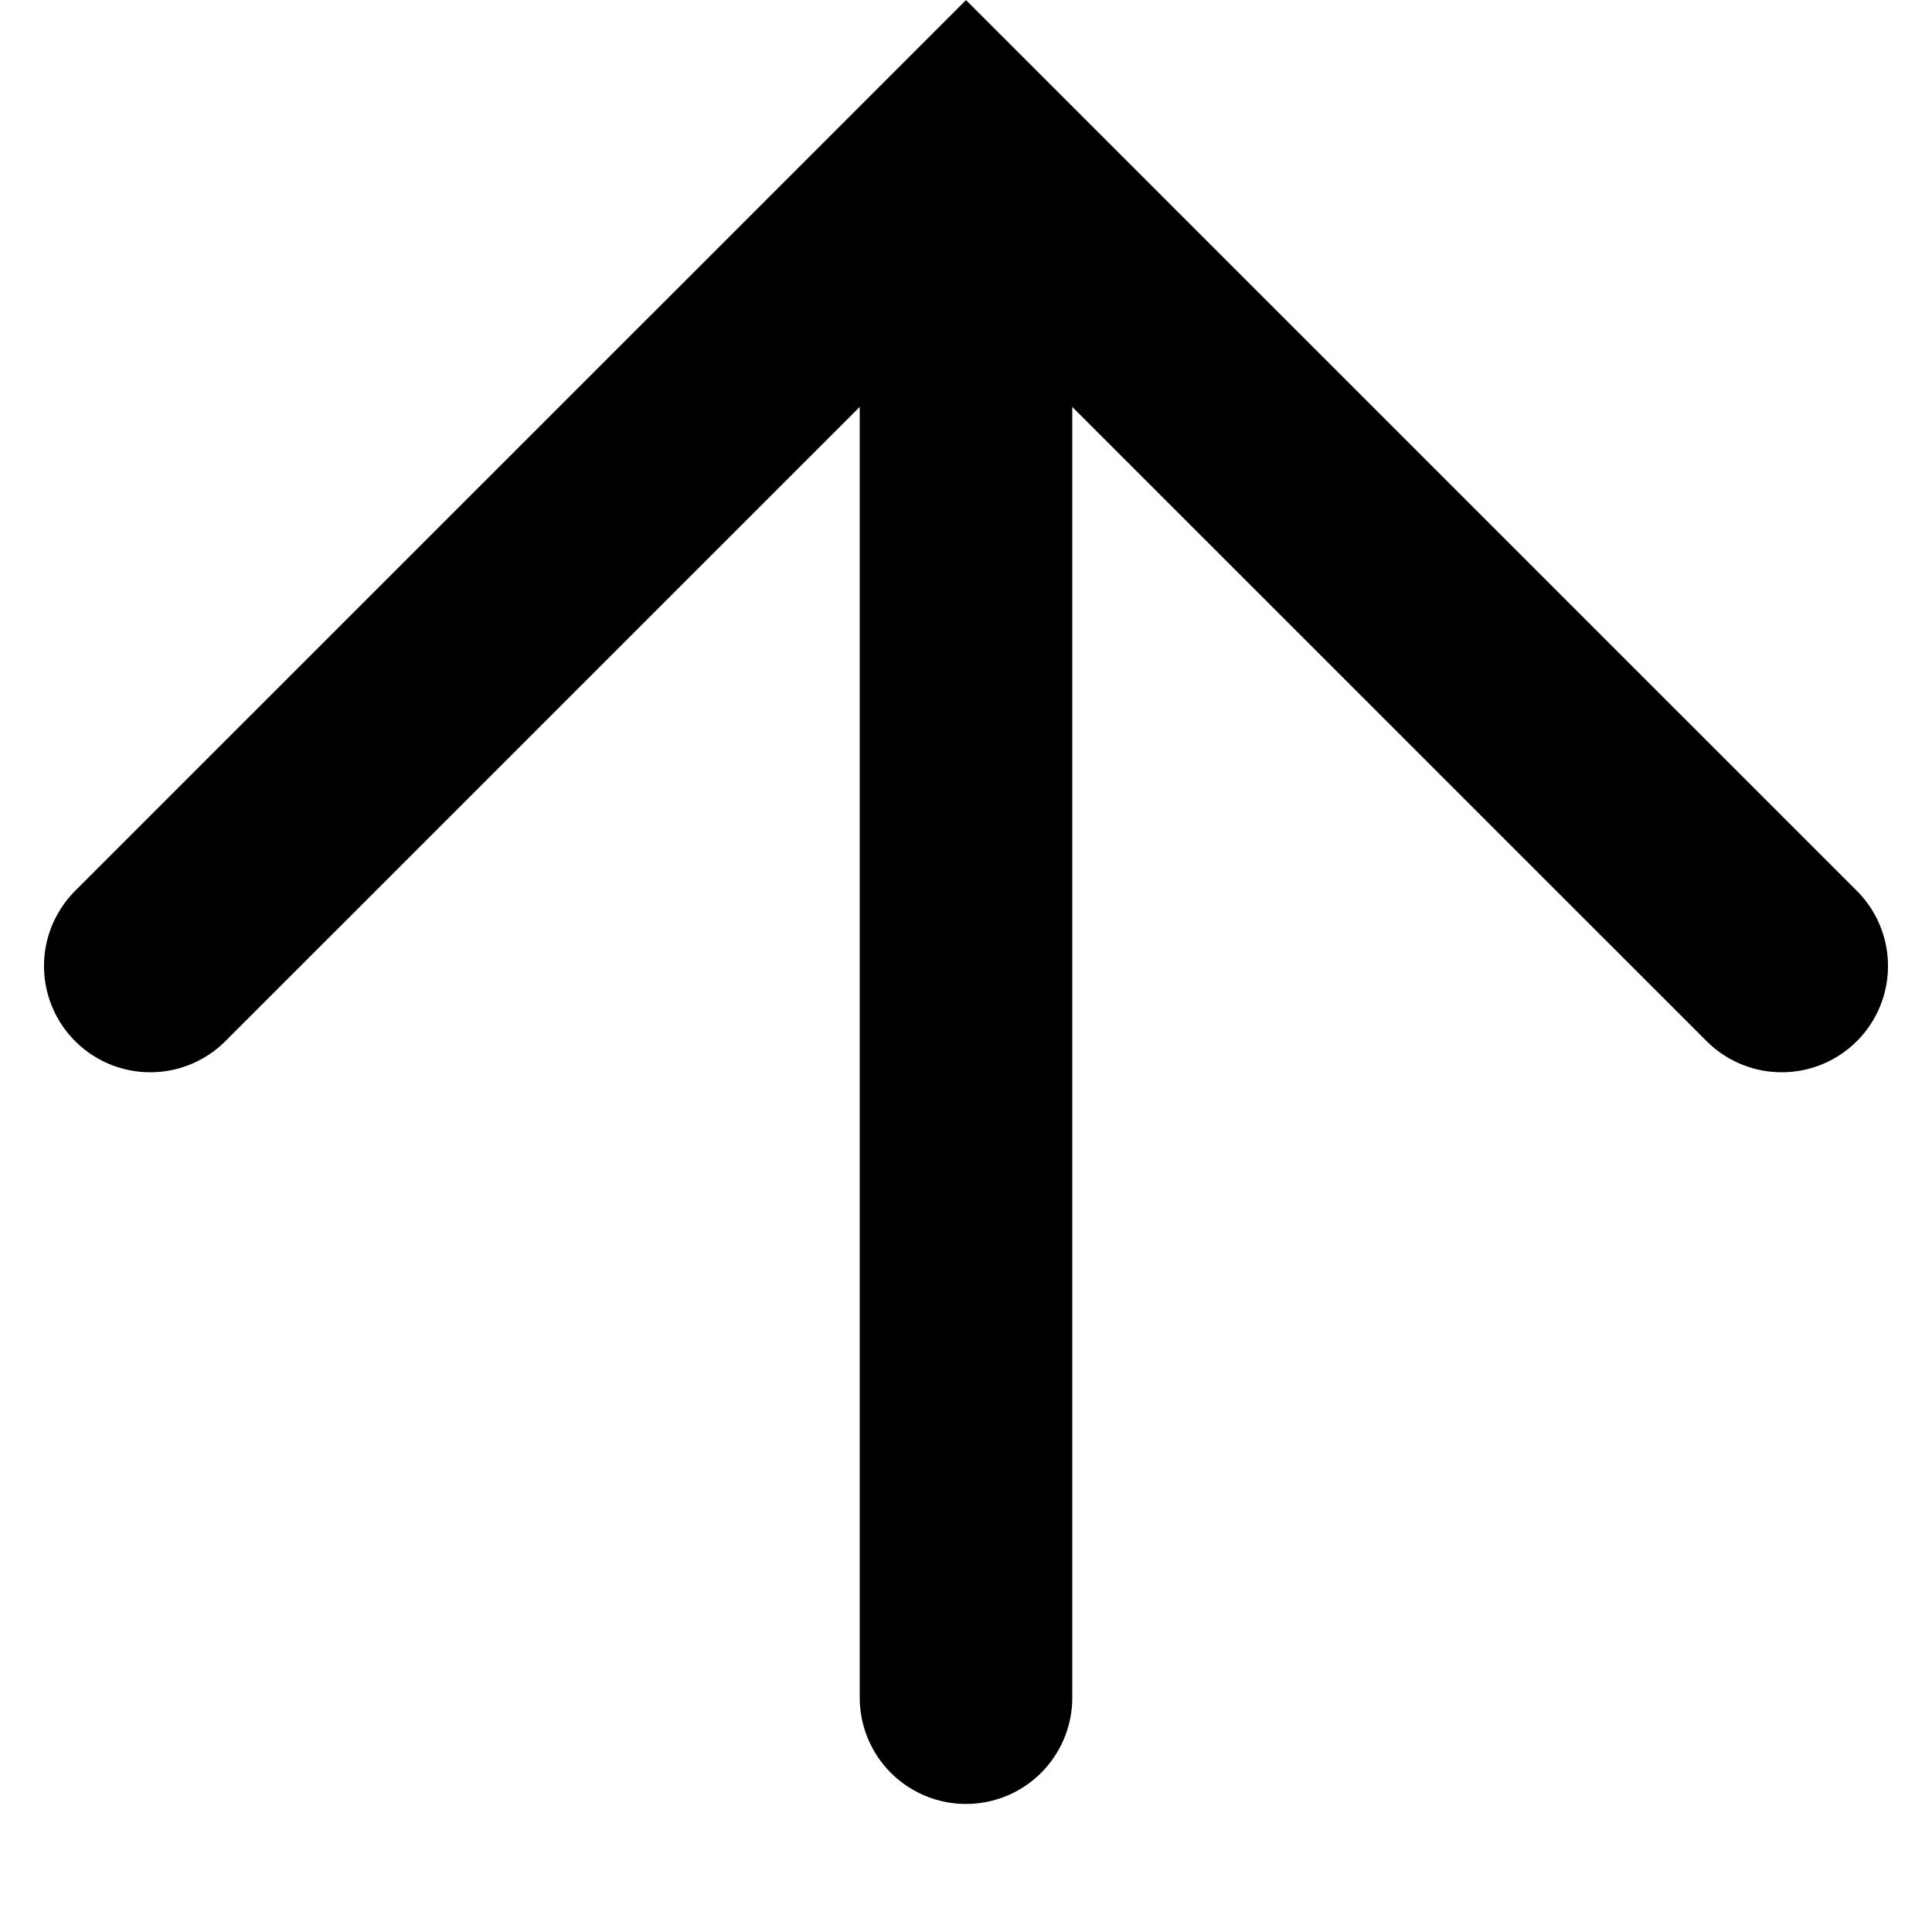
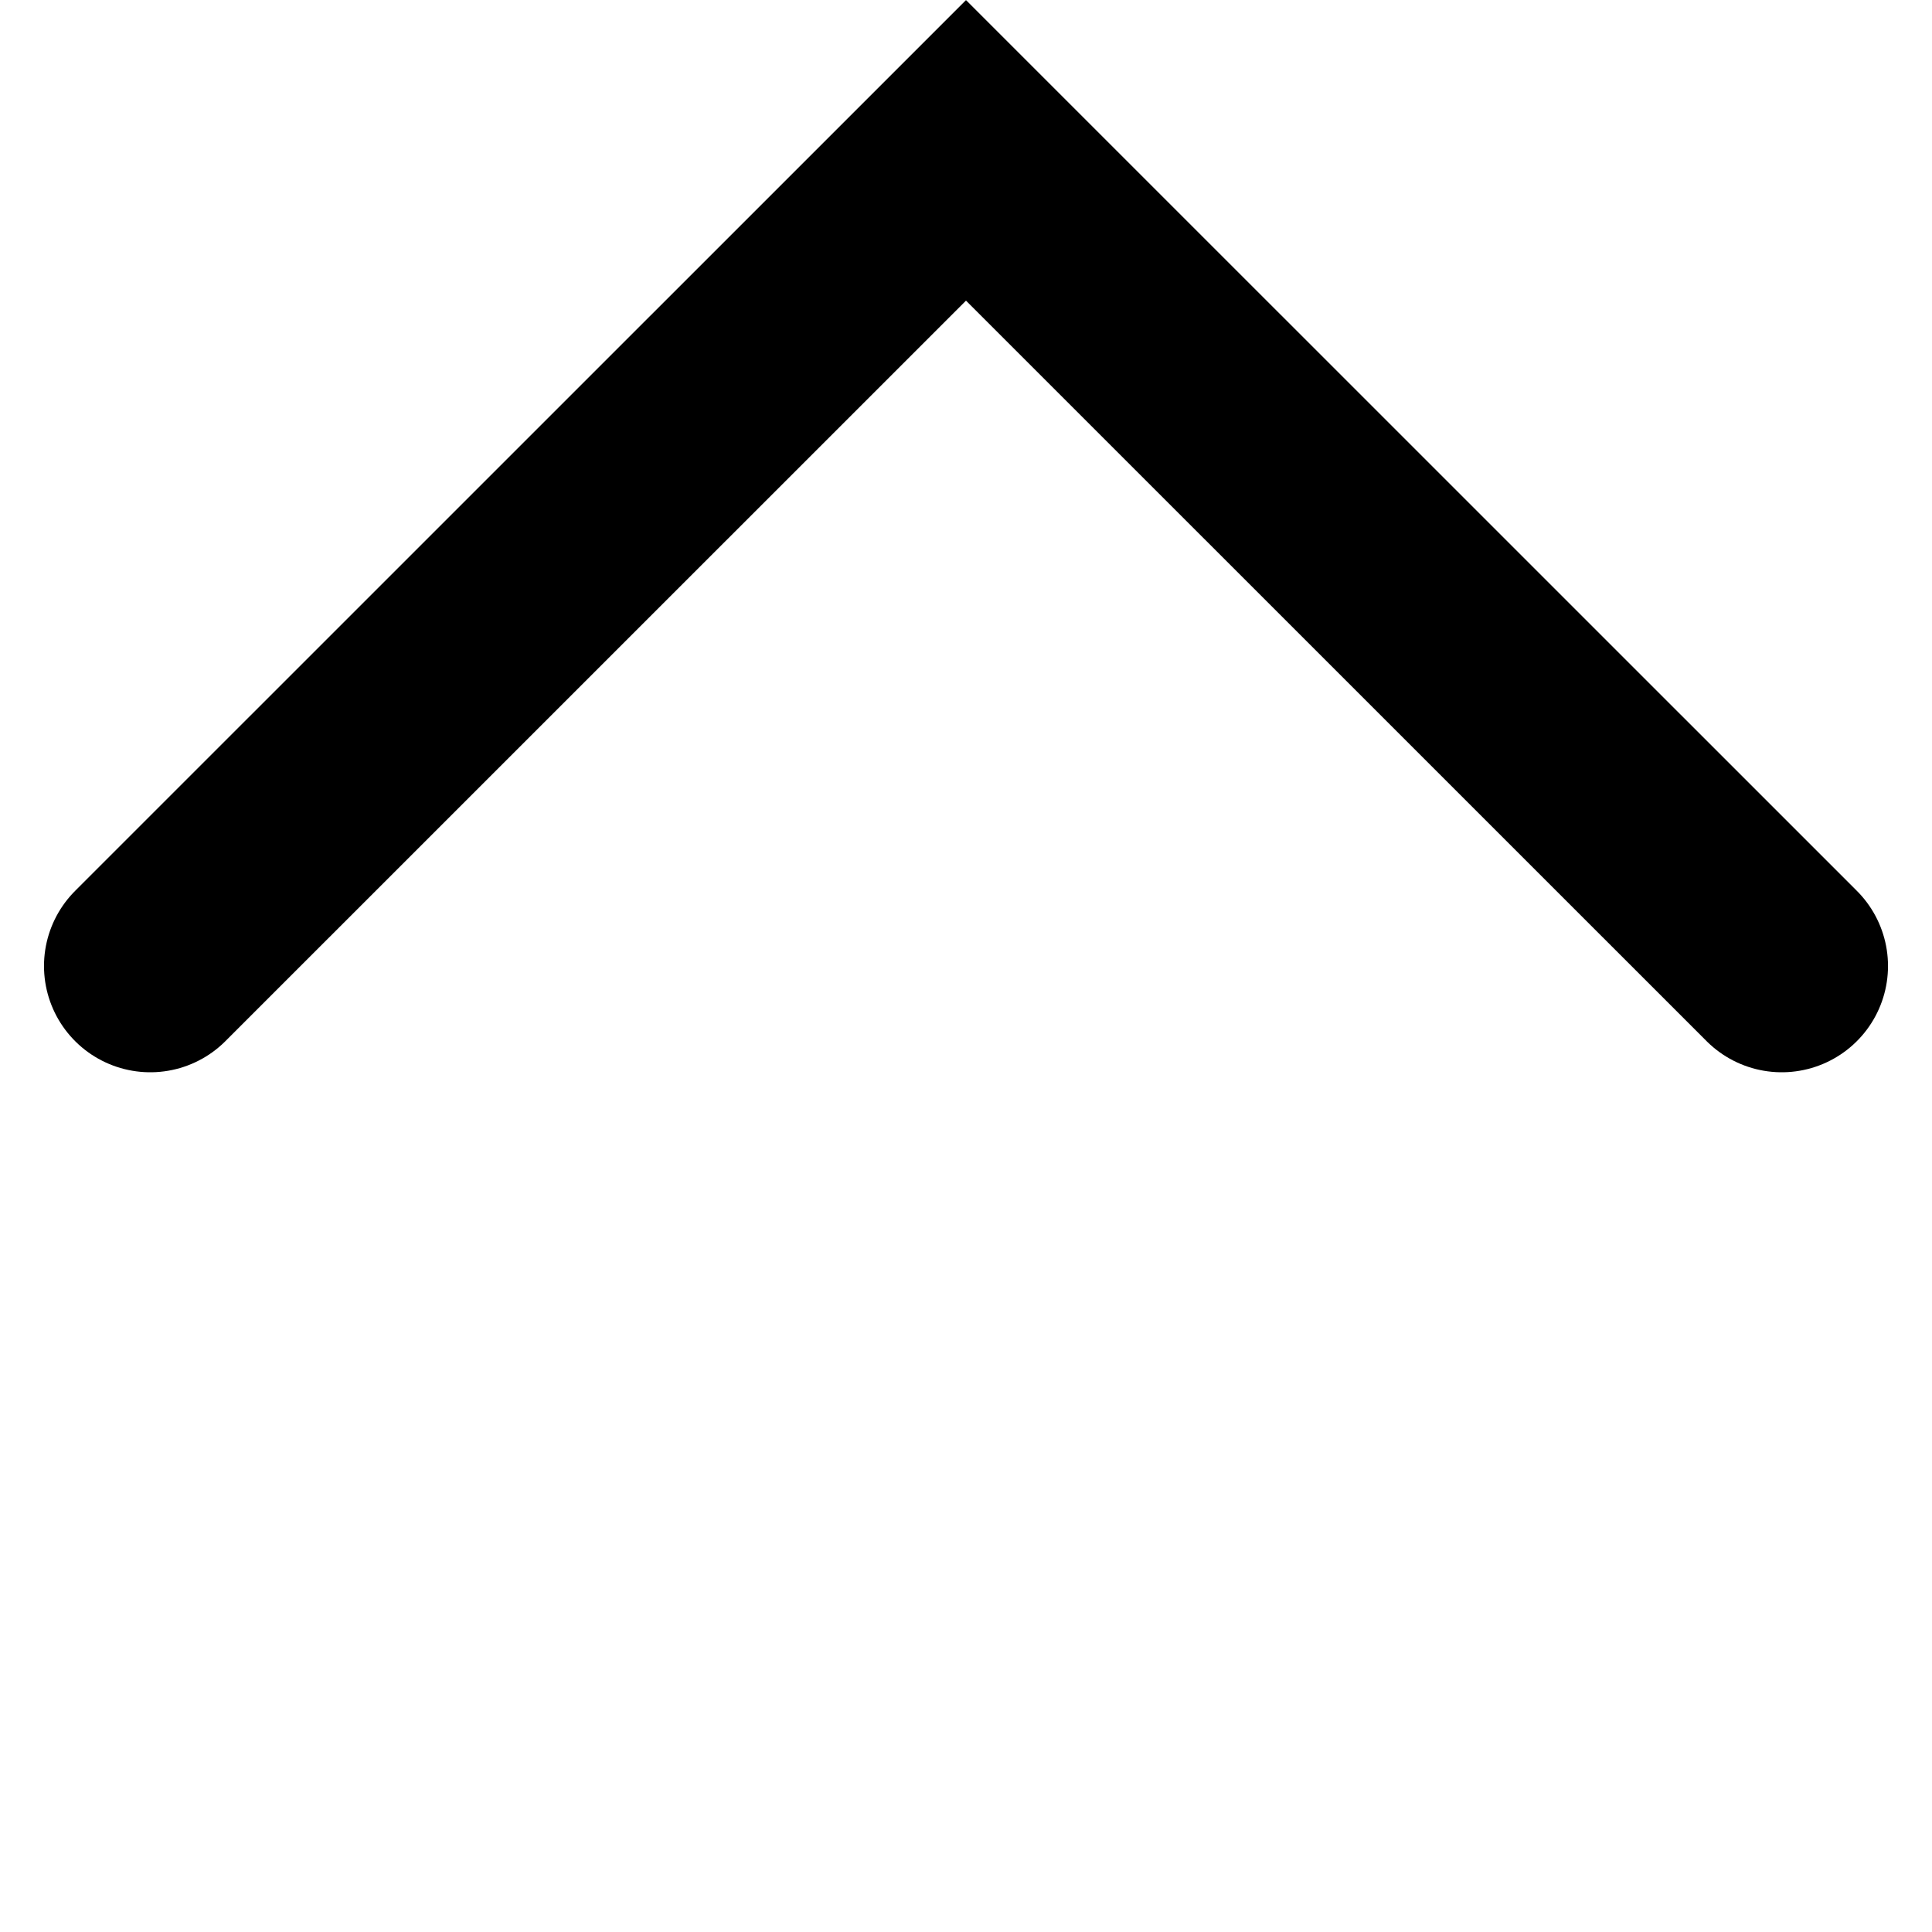
<svg xmlns="http://www.w3.org/2000/svg" width="18.18" height="18.18" viewBox="0 0 18.18 18.18">
  <g data-name="Group 126686" fill="none" stroke="#000" stroke-linecap="round" stroke-width="2">
    <path data-name="Path 1" d="M16.766 9.09L9.09 1.415 1.414 9.09" />
-     <path data-name="Line 2" d="M9.09 2.159v13.816" />
  </g>
</svg>